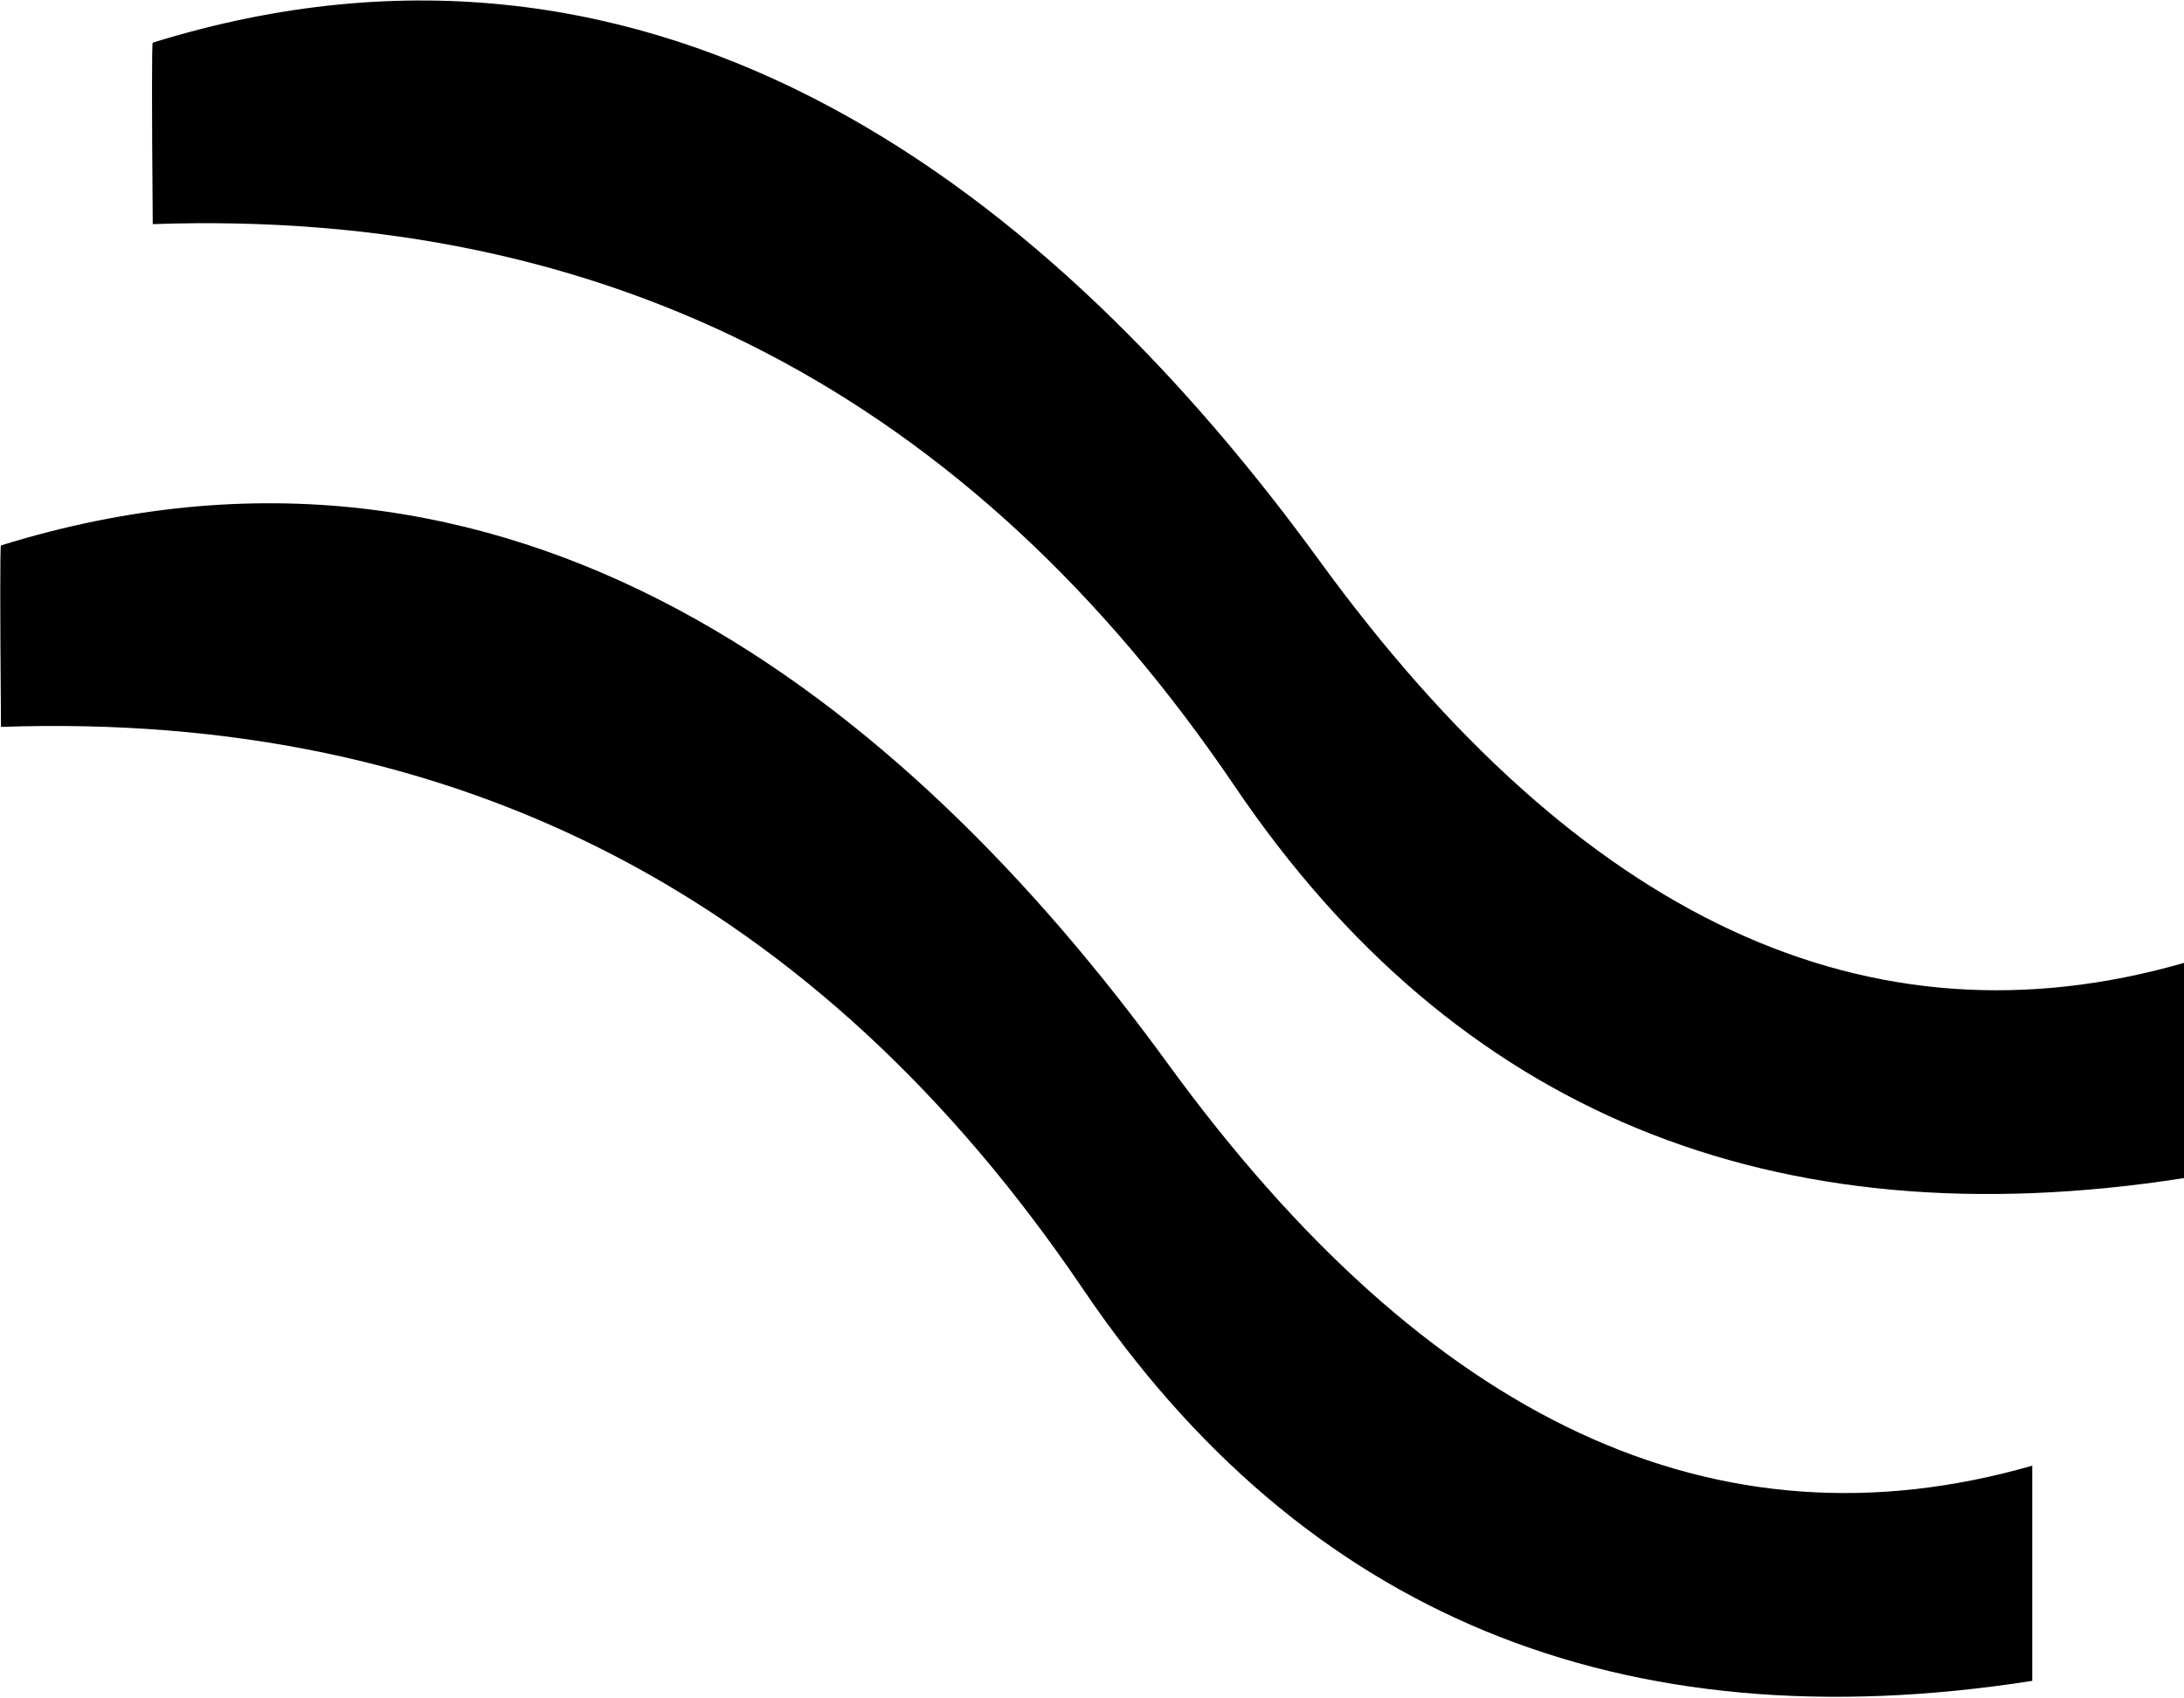
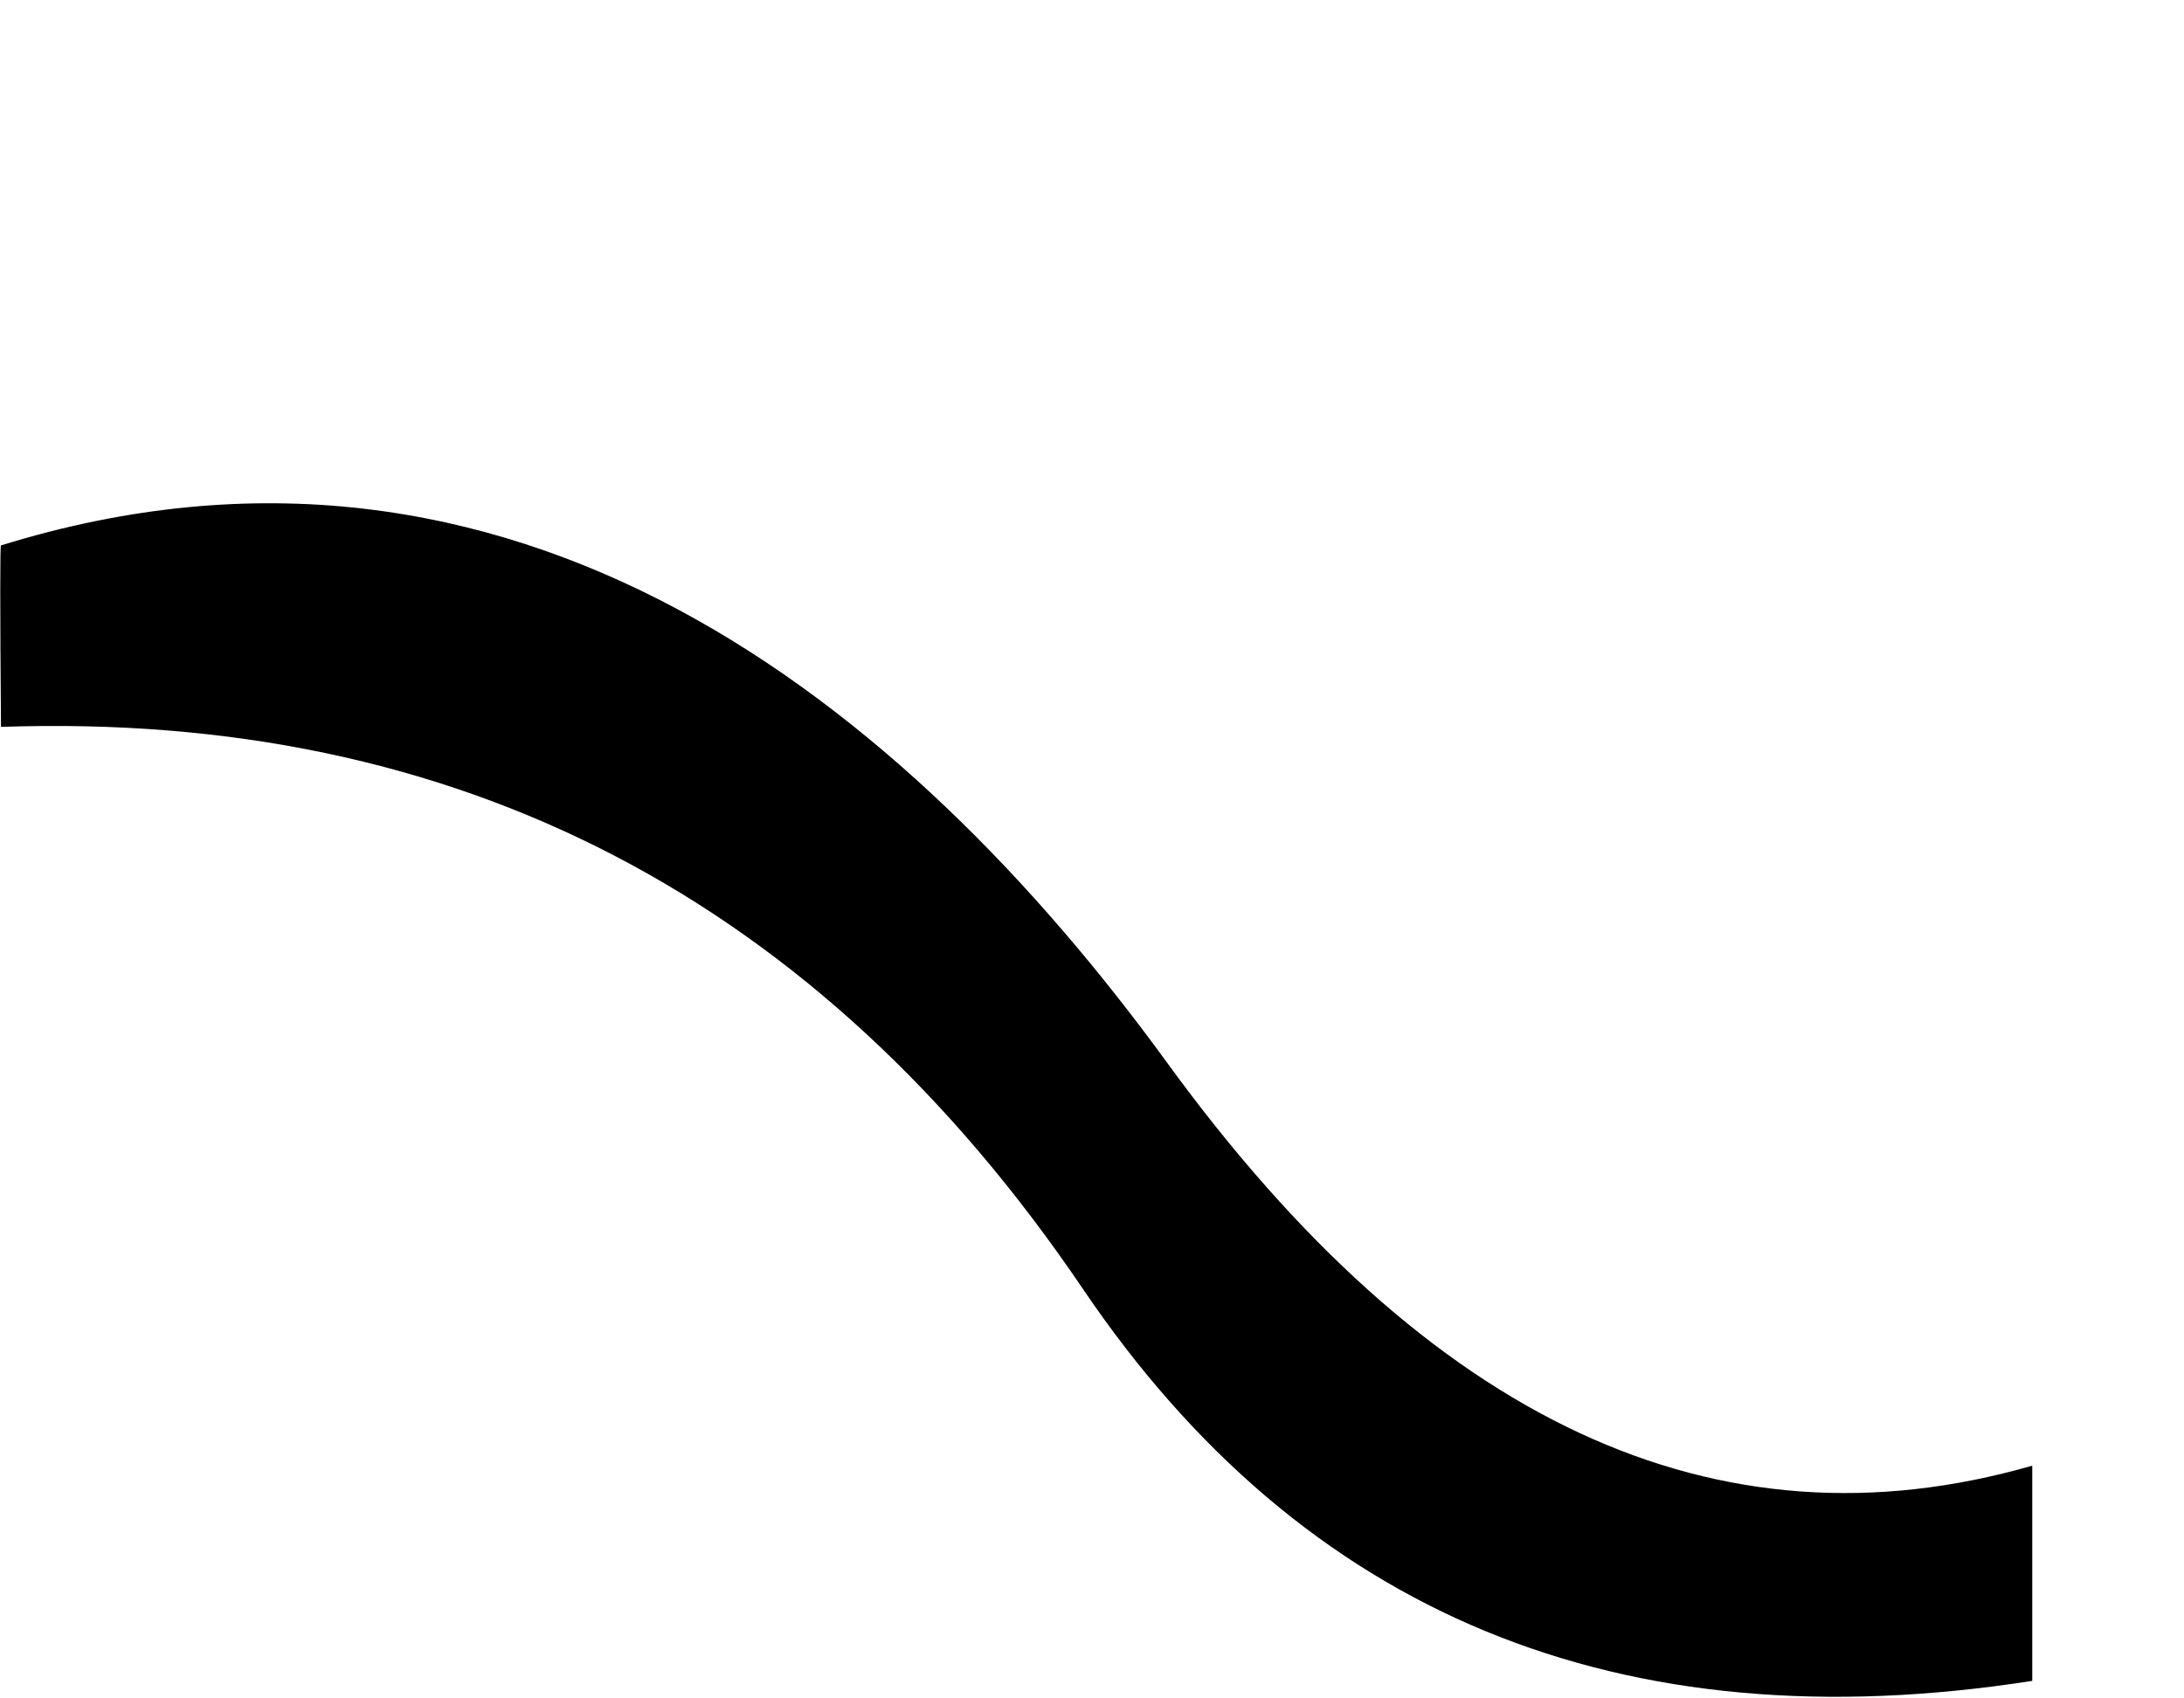
<svg xmlns="http://www.w3.org/2000/svg" width="2202px" height="1712px" viewBox="0 0 2202 1712" version="1.1">
  <title>Group</title>
  <g id="Page-1" stroke="none" stroke-width="1" fill="none" fill-rule="evenodd">
    <g id="ValueProp1" transform="translate(-422, -2278)" fill="color(display-p3 0.000 0.000 0.000)">
      <g id="Group" transform="translate(422.271, 2278.49)">
        <path d="M1.8189894e-12,1477.51 C318,1568.843 608.667,1433.51 872,1071.51 C1137.005,707.211 1531.924,389.454 2048,549.51 C2048.972,549.811 2048.972,610.811 2048,732.51 C1587.333,716.51 1223.667,905.51 957,1299.51 C734.859,1627.723 415.859,1759.39 1.8189894e-12,1694.51 L1.8189894e-12,1477.51 Z" id="Path" transform="translate(1024.365, 1108.786) scale(-1, 1) translate(-1024.365, -1108.786)" />
-         <path d="M153,970.51 C471,1061.843 761.667,926.51 1025,564.51 C1290.005,200.211 1684.924,-117.546 2201,42.51 C2201.972,42.811 2201.972,103.811 2201,225.51 C1740.333,209.51 1376.667,398.51 1110,792.51 C887.859,1120.723 568.859,1252.39 153,1187.51 L153,970.51 Z" id="Path" transform="translate(1177.365, 601.786) scale(-1, 1) translate(-1177.365, -601.786)" />
      </g>
    </g>
  </g>
</svg>